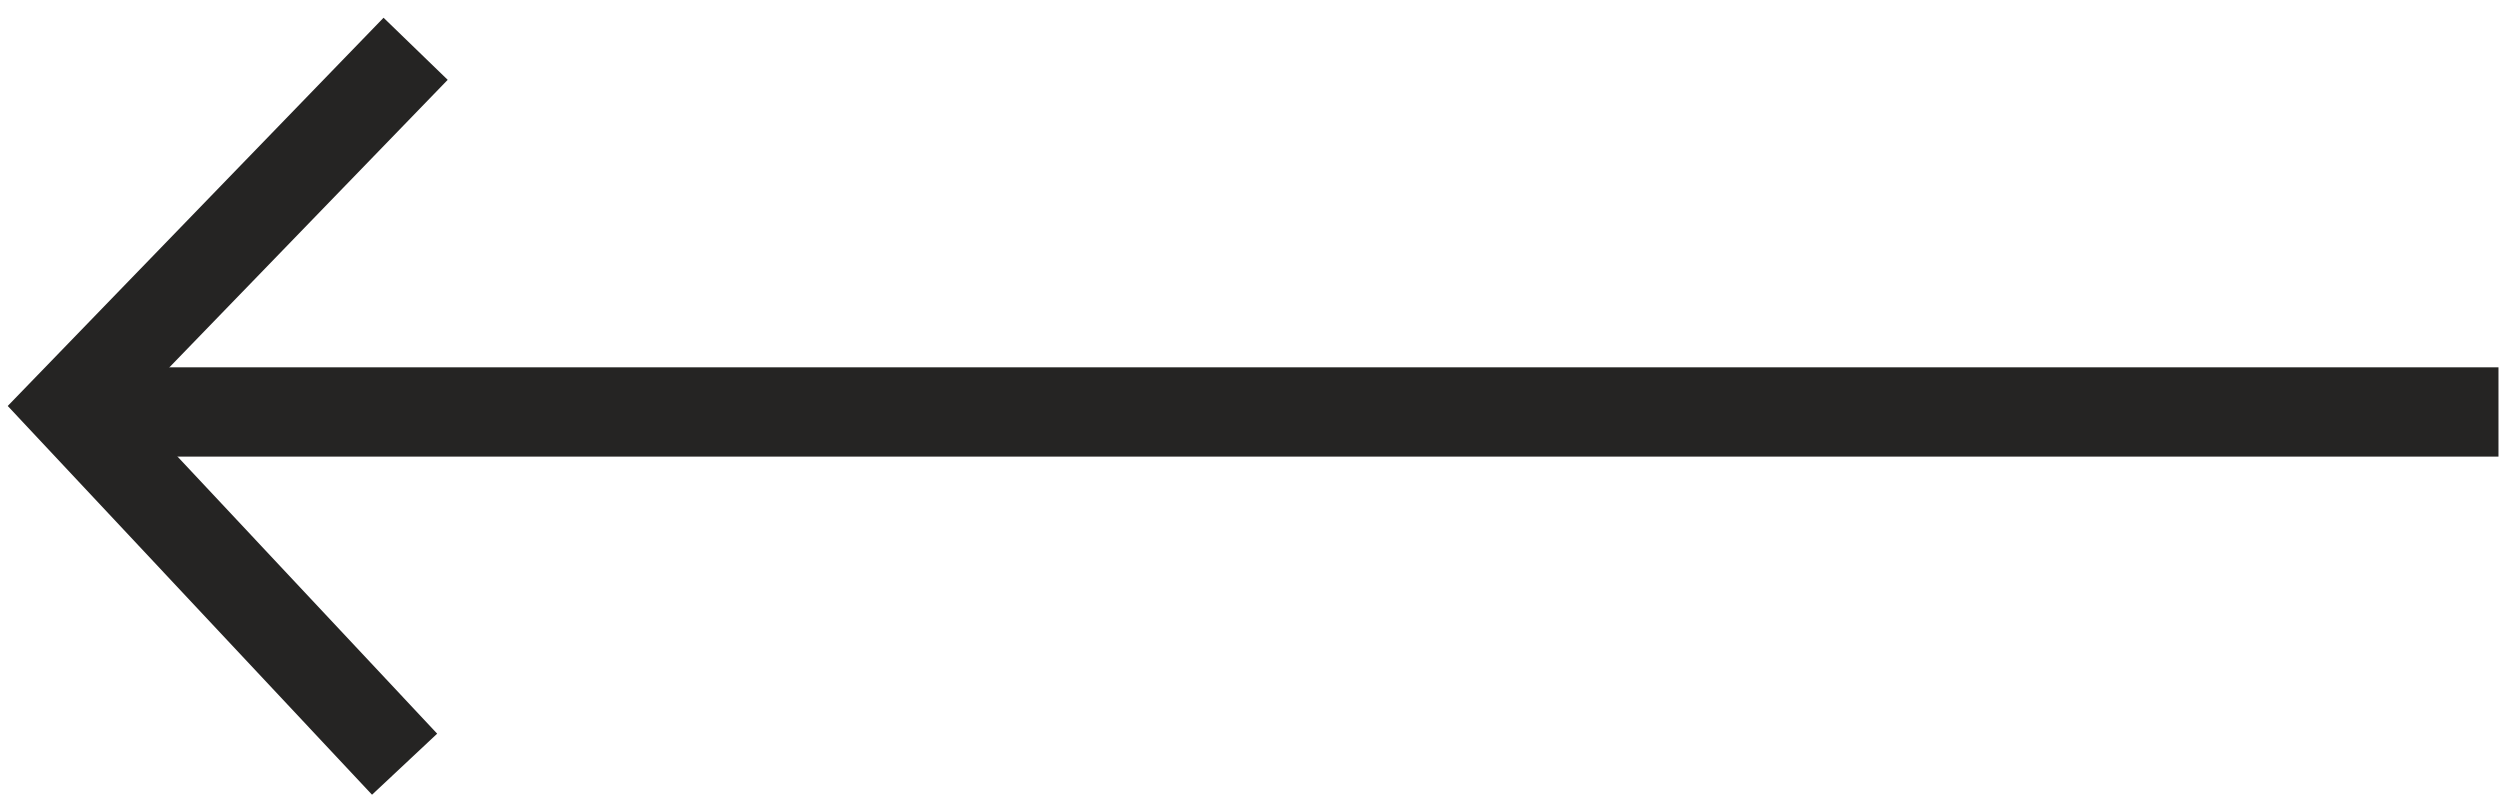
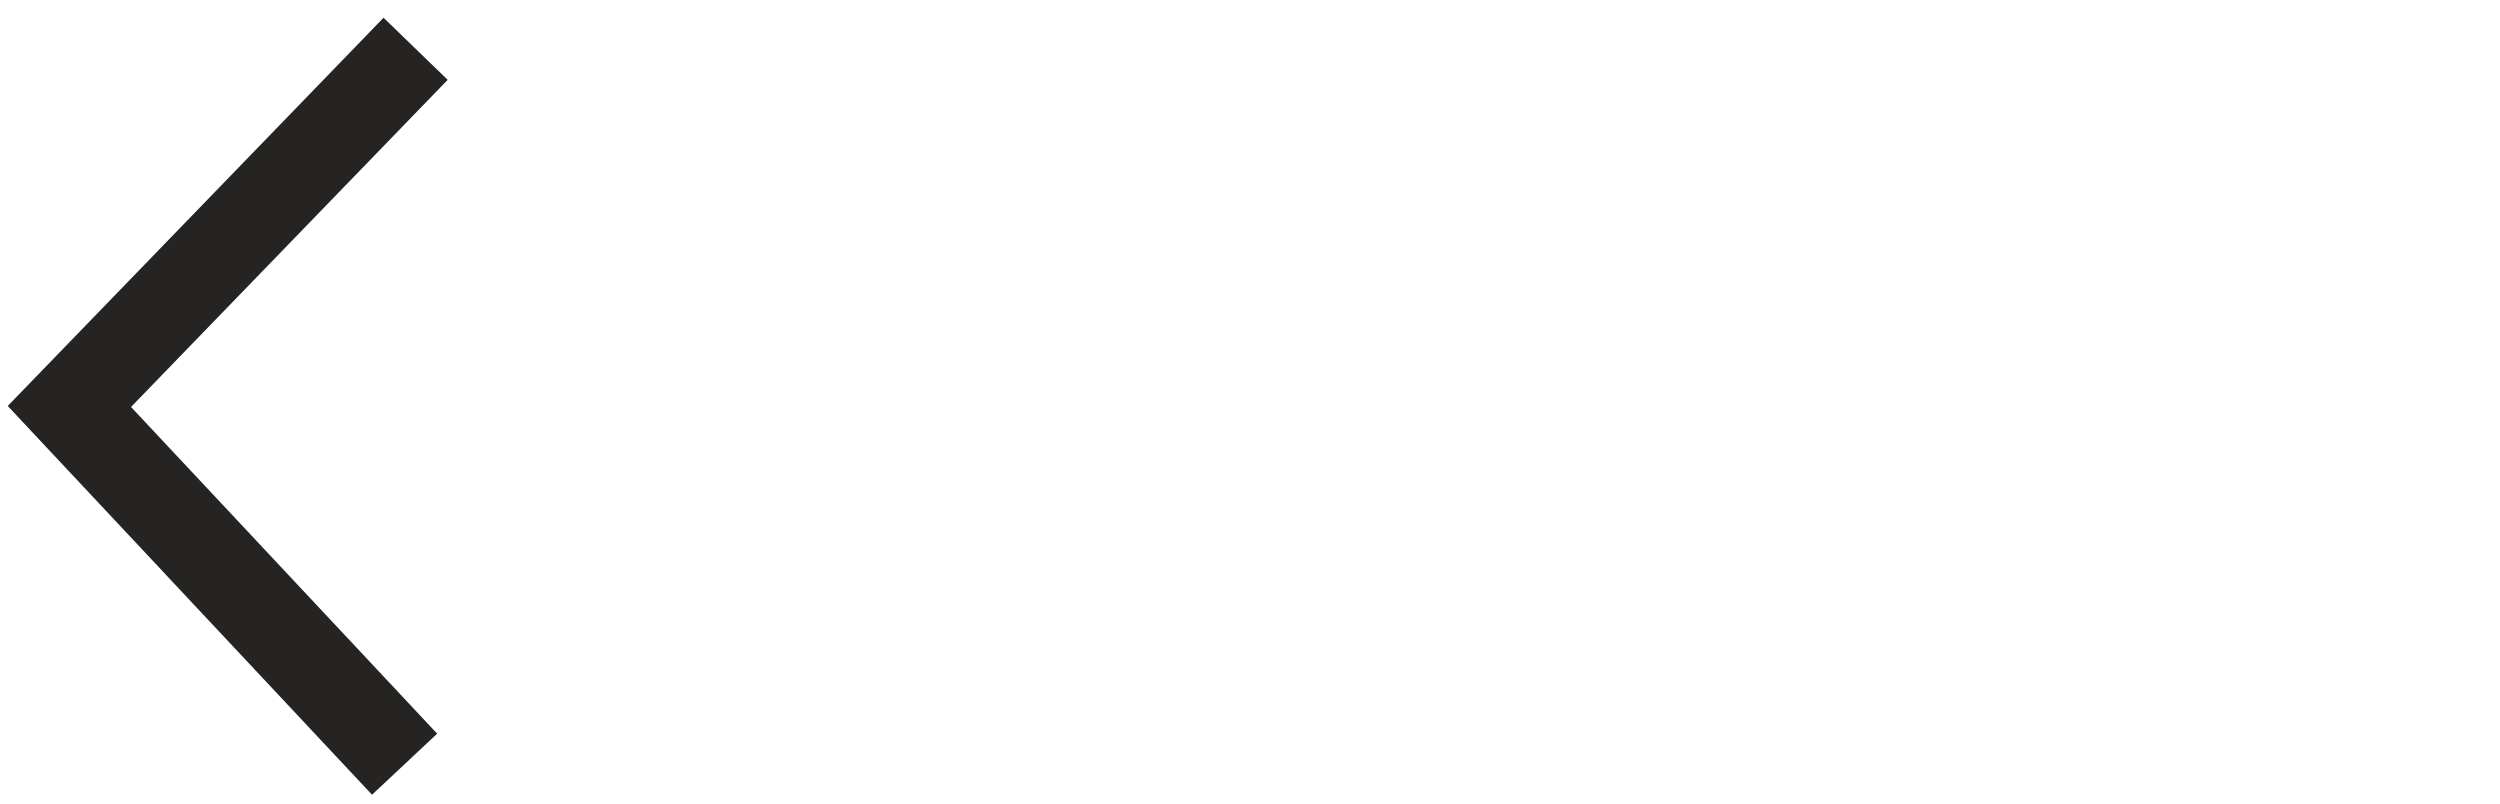
<svg xmlns="http://www.w3.org/2000/svg" width="56px" height="18px" viewBox="0 0 56 18" version="1.1">
  <title>Group Copy</title>
  <desc>Created with Sketch.</desc>
  <g id="Symbols" stroke="none" stroke-width="1" fill="none" fill-rule="evenodd">
    <g id="Module/Enjoy-it-all" transform="translate(-954, -591)" stroke="#252423" stroke-width="2">
      <g id="Group-2" transform="translate(955, 592)">
        <g id="Group-Copy" transform="translate(27.671, 8.5) scale(-1, 1) translate(-27.671, -8.5) translate(0.171, 0)">
-           <path d="M54.408,8.228 L0.205,8.228" id="Line-6-Copy" />
          <polyline id="Line-6-Copy-2" points="47.108 16.118 54.617 8.105 46.861 0.093" />
        </g>
      </g>
    </g>
  </g>
</svg>